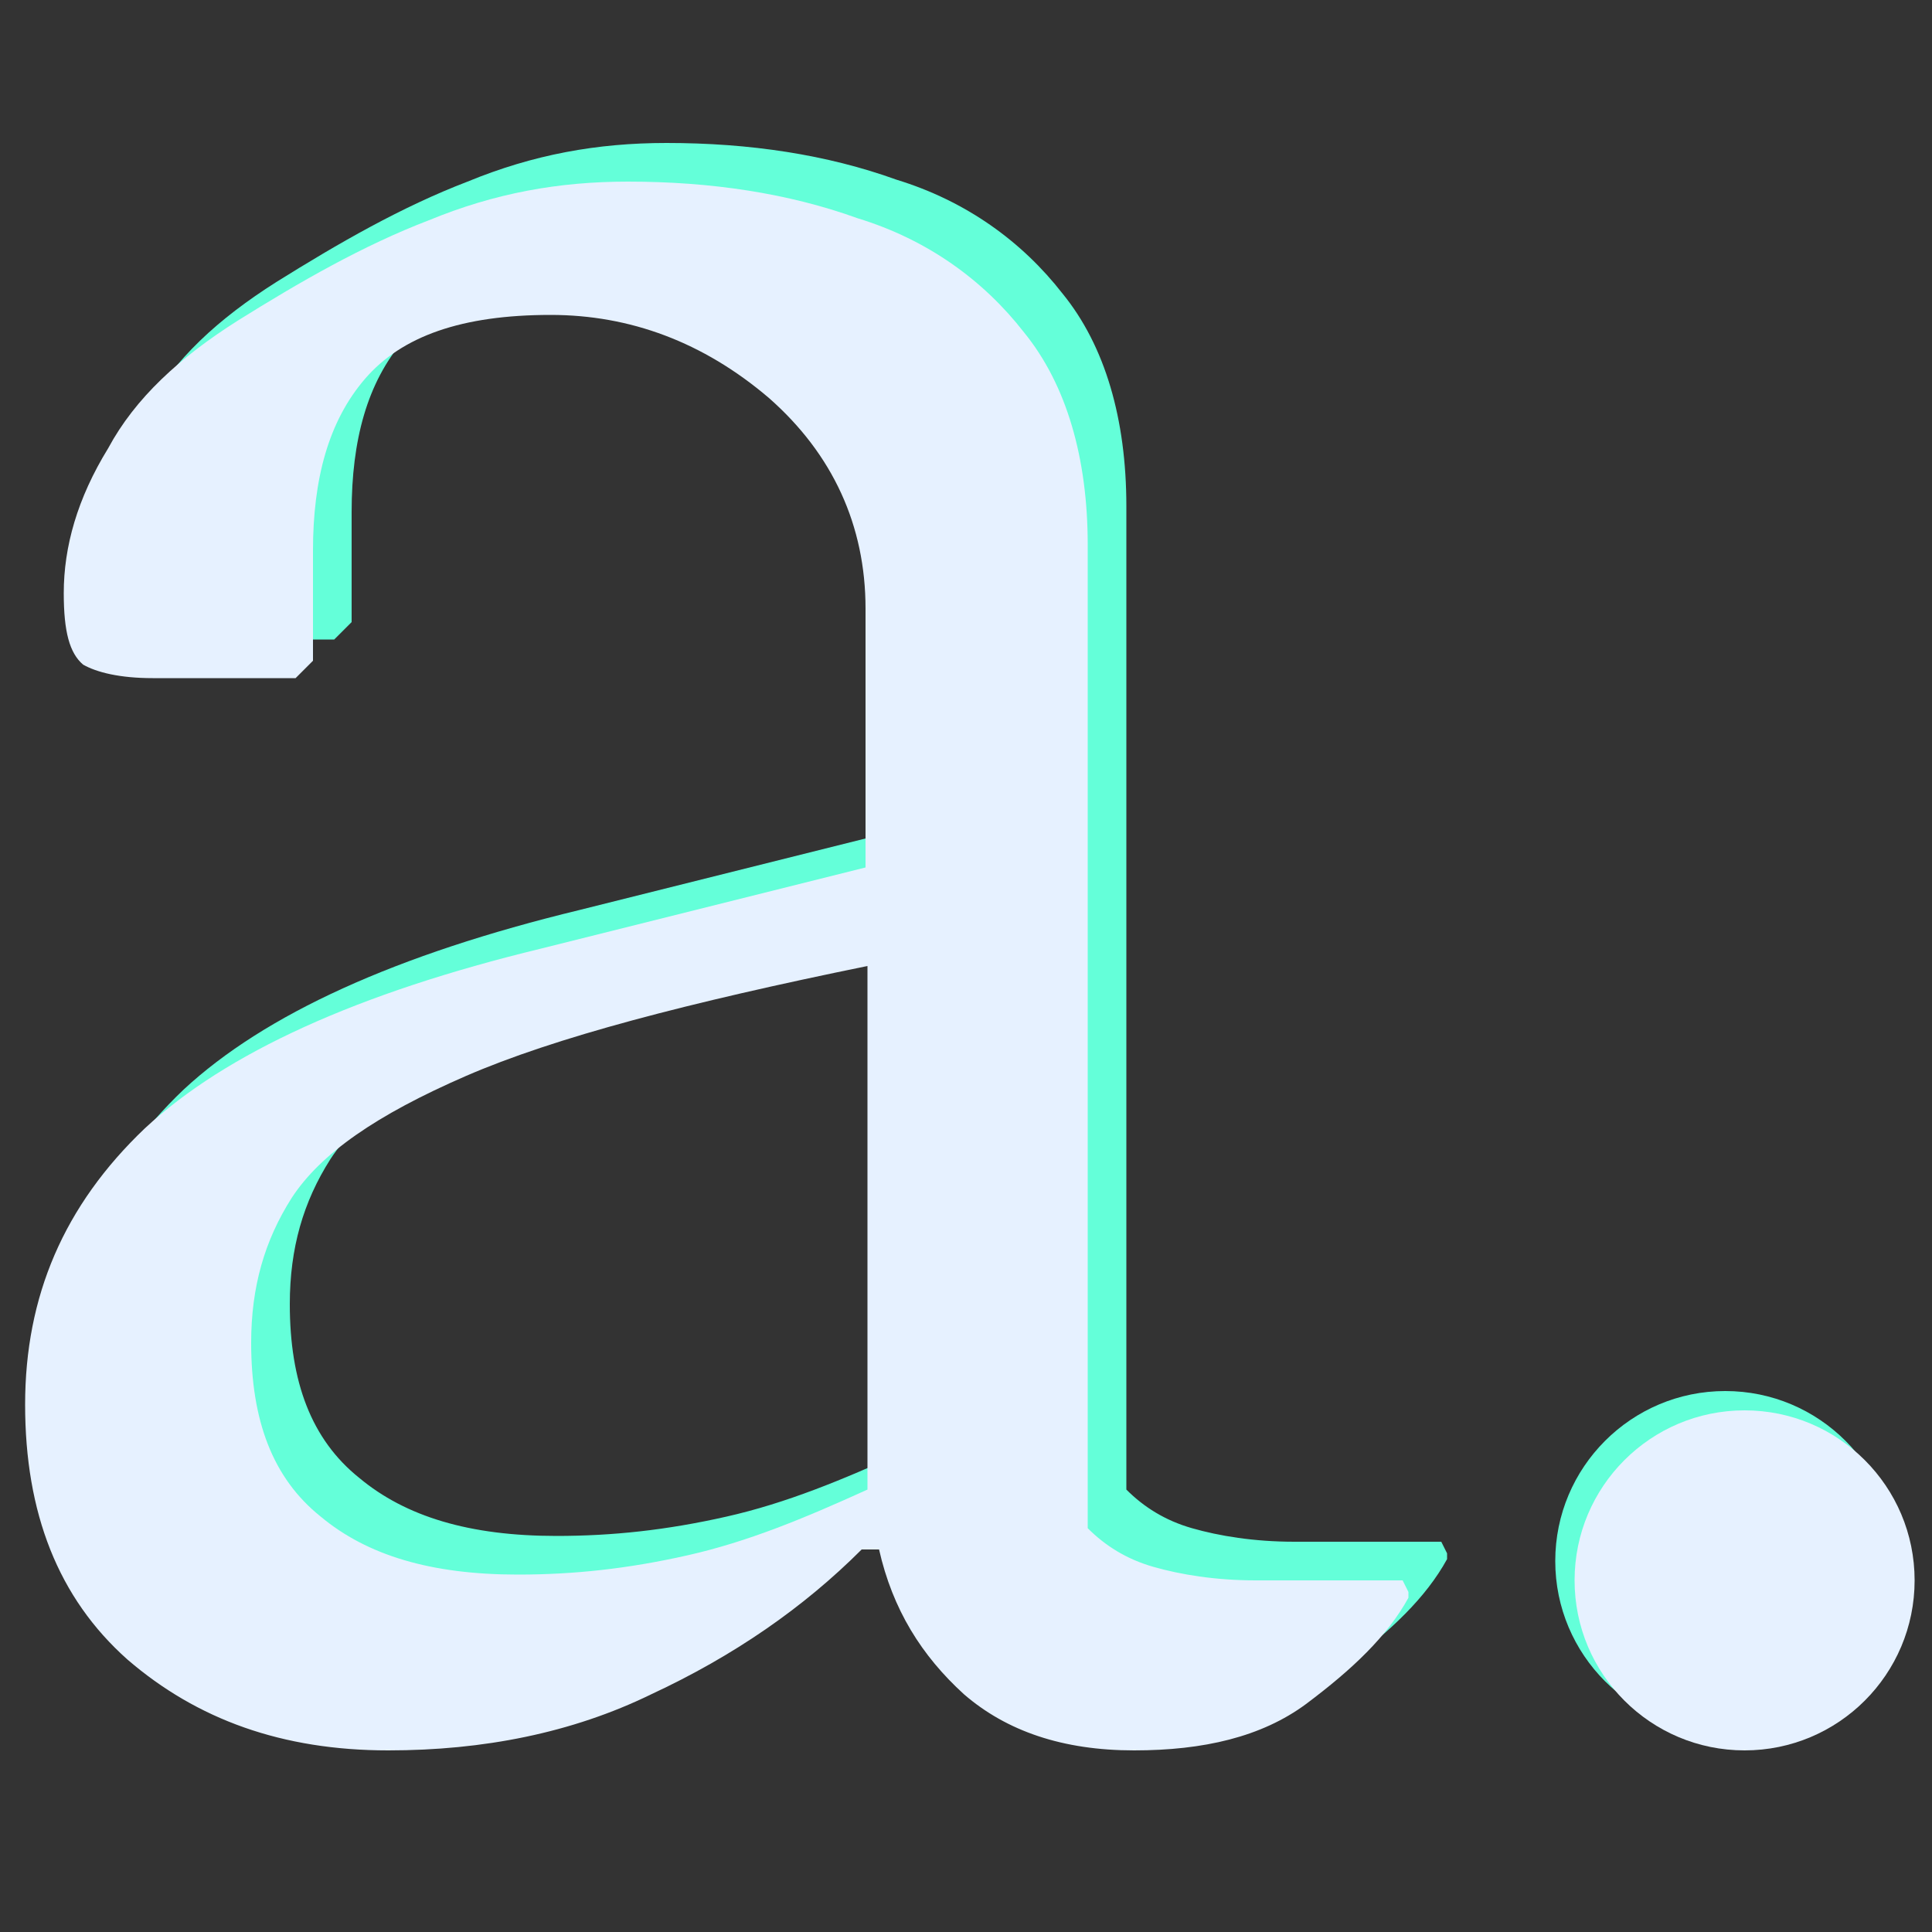
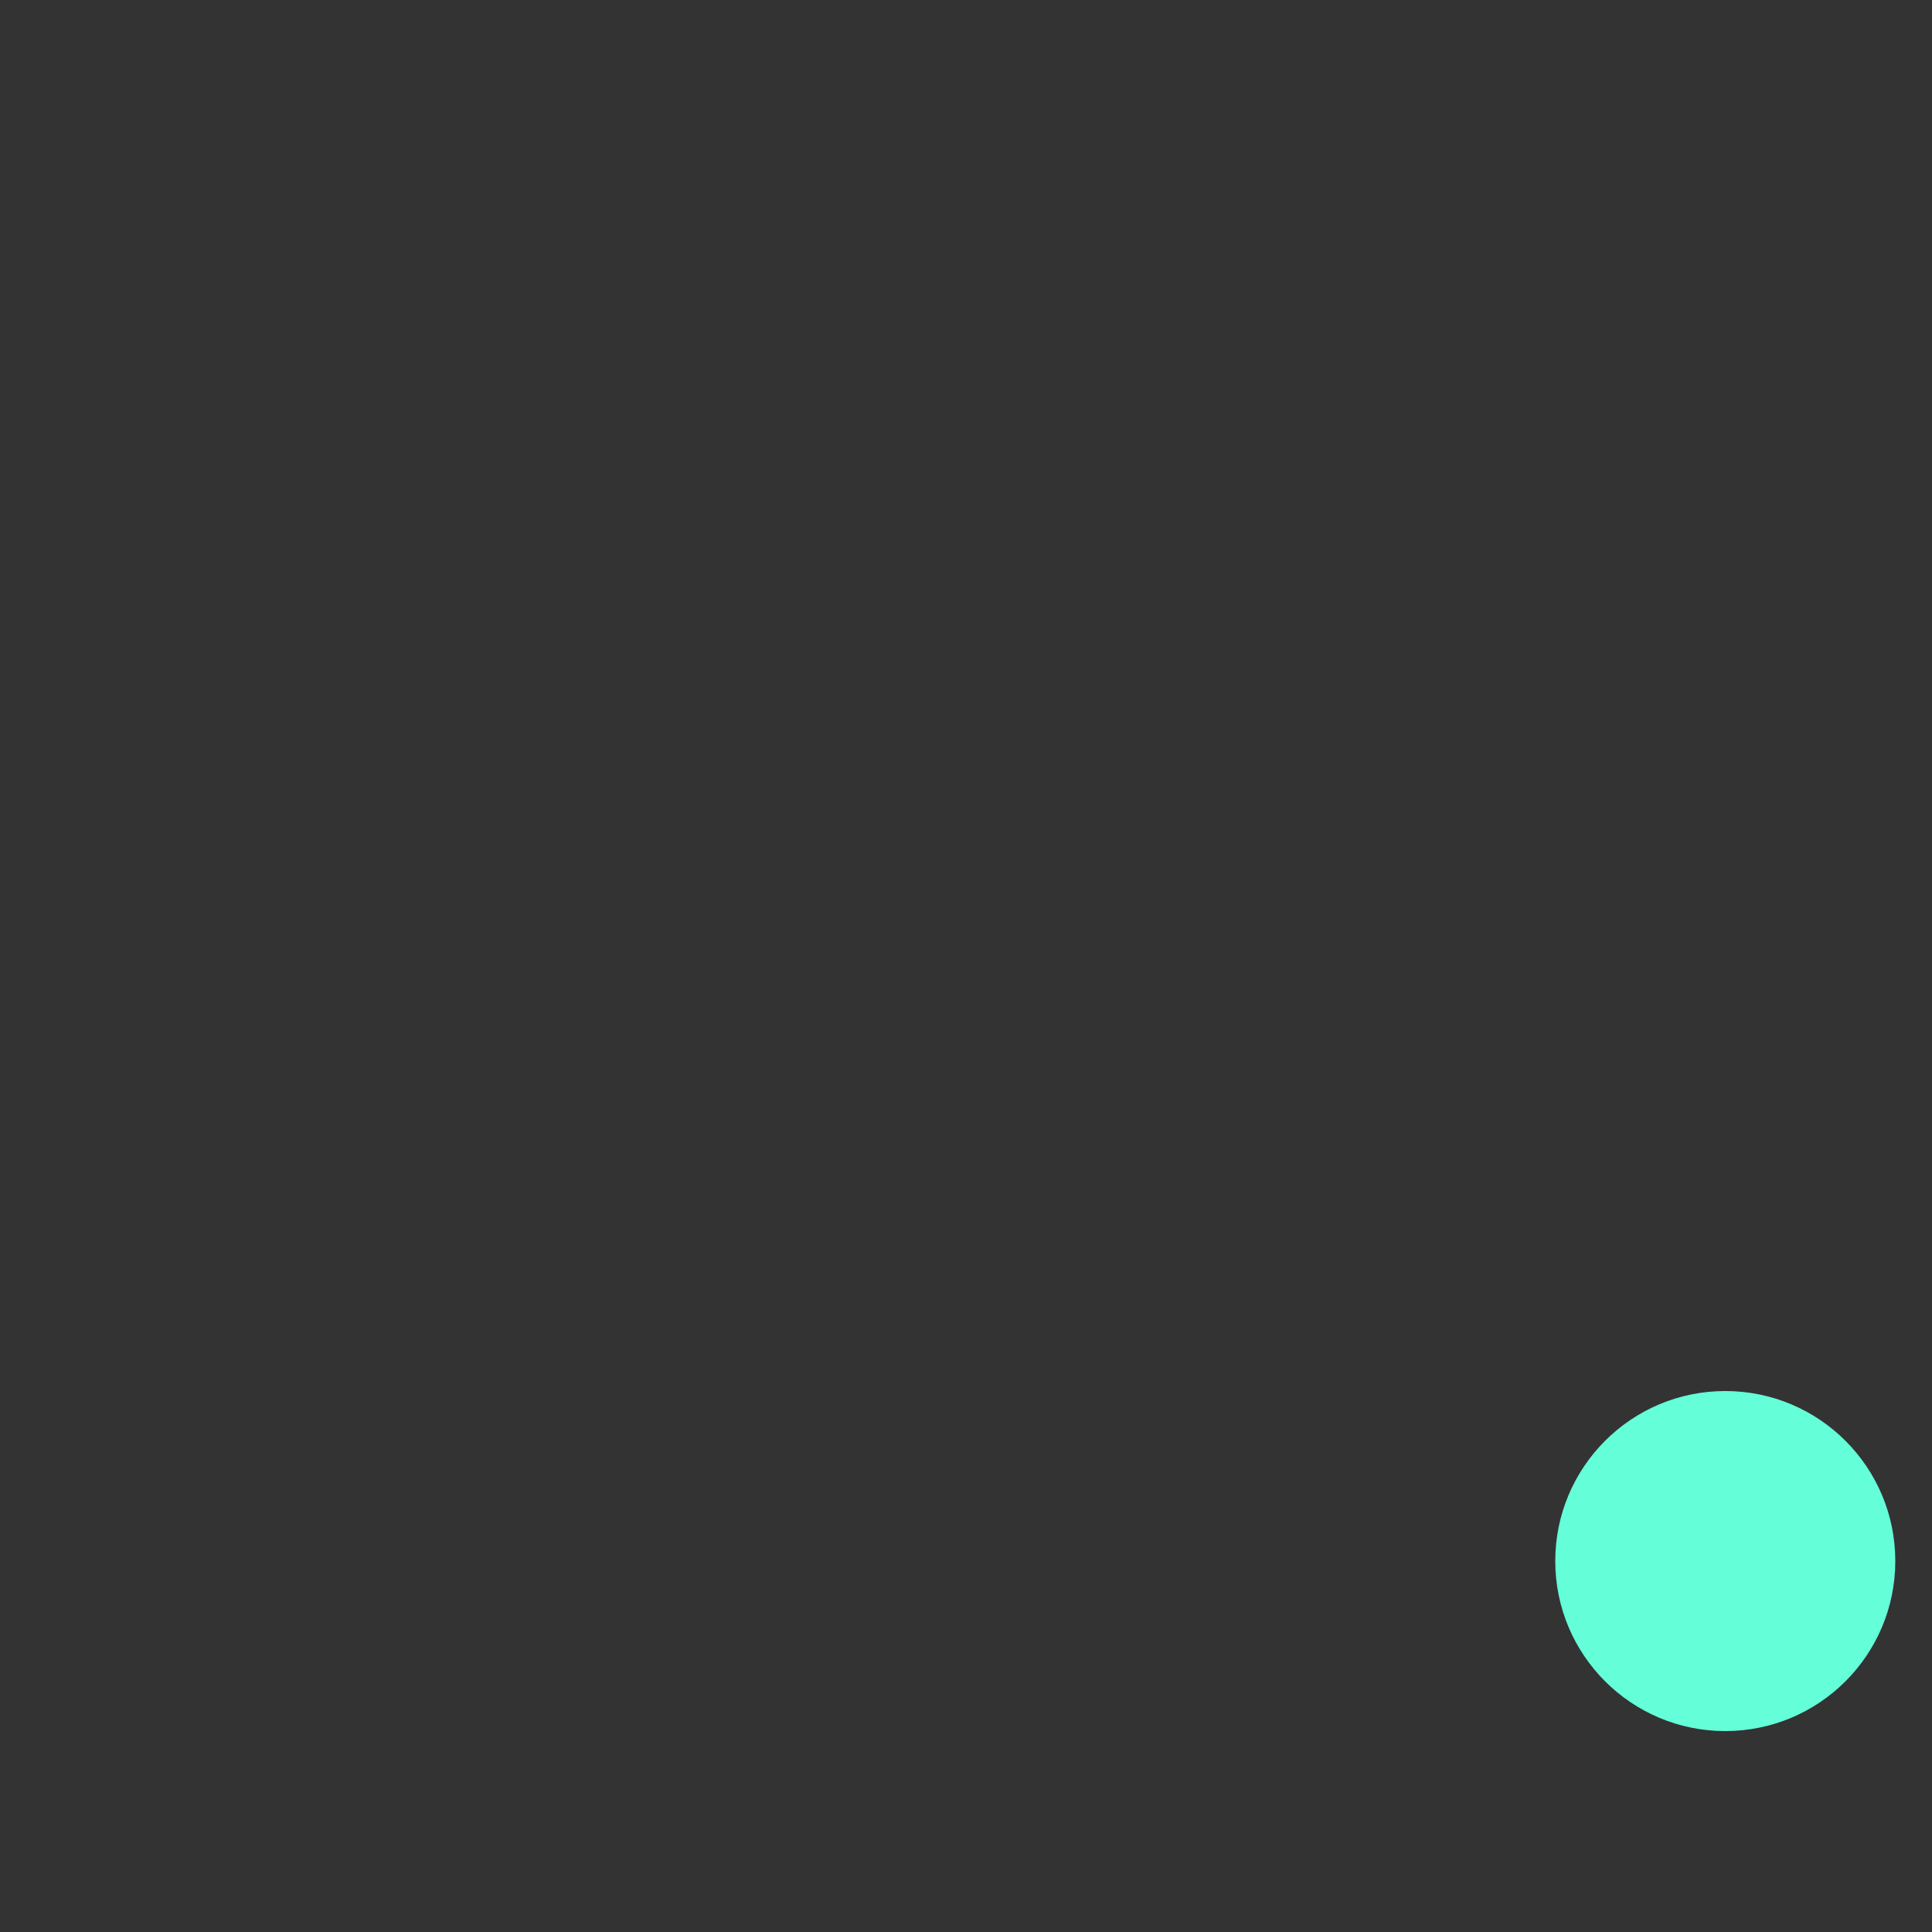
<svg xmlns="http://www.w3.org/2000/svg" version="1.1" id="Layer_1" x="0px" y="0px" viewBox="0 0 100 100" style="enable-background:new 0 0 100 100;" xml:space="preserve">
  <rect x="0" y="0" width="100" height="100" fill="#333333" stroke="none" />
  <style type="text/css">
	.st0{fill:#64FFD9;}
	.st1{fill:#E6F1FF;}
</style>
  <g>
-     <path class="st0" d="M22.1,88.6c-5.5,0-9.9-1.6-13.5-4.7c-3.6-3.2-5.3-7.6-5.3-13.2c0-5.6,2-10.3,6.2-14.3c4.2-3.9,11-7,20.5-9.3   l16.8-4.2V29.5c0-4.3-1.7-8-5-10.9c-3.4-2.9-7.2-4.3-11.3-4.3c-4.6,0-7.7,1.1-9.6,3.3c-1.9,2.2-2.7,5.2-2.7,8.9v5.7l-0.9,0.9H9.9   c-1.7,0-2.9-0.3-3.6-0.7c-0.7-0.6-1-1.7-1-3.7c0-2.4,0.7-4.9,2.3-7.5c1.4-2.6,3.7-4.7,6.7-6.6c3.2-2,6.5-3.9,9.9-5.2   c3.4-1.4,6.7-2,10.3-2c4.3,0,8.3,0.6,11.9,1.9c3.6,1.1,6.5,3.2,8.6,5.9c2.2,2.7,3.3,6.5,3.3,11v50.9c0.9,0.9,2,1.6,3.4,2   c1.4,0.4,3.2,0.7,5.3,0.7h7.6l0.3,0.6v0.3c-1.1,2-2.9,3.7-5.3,5.5c-2.3,1.7-5.3,2.4-8.9,2.4c-3.7,0-6.6-1-8.8-2.9   c-2.2-2-3.7-4.4-4.4-7.5h-0.9c-3,3-6.6,5.5-10.9,7.5C31.6,87.7,27,88.6,22.1,88.6z M15,67.5c0,4,1.1,7,3.6,9c2.4,2,5.7,3,10.2,3   c2.9,0,5.7-0.3,8.8-1s6-1.9,9.3-3.4V48c-9.3,1.9-16.2,3.7-20.8,5.7s-7.5,4-9,6.3C15.7,62.2,15,64.6,15,67.5z" />
-   </g>
+     </g>
  <g>
-     <path class="st1" d="M20.1,90.6c-5.5,0-9.9-1.6-13.5-4.7c-3.6-3.2-5.3-7.6-5.3-13.2c0-5.6,2-10.3,6.2-14.3c4.2-3.9,11-7,20.5-9.3   l16.8-4.2V31.5c0-4.3-1.7-8-5-10.9c-3.4-2.9-7.2-4.3-11.3-4.3c-4.6,0-7.7,1.1-9.6,3.3c-1.9,2.2-2.7,5.2-2.7,8.9v5.7l-0.9,0.9H7.9   c-1.7,0-2.9-0.3-3.6-0.7c-0.7-0.6-1-1.7-1-3.7c0-2.4,0.7-4.9,2.3-7.5c1.4-2.6,3.7-4.7,6.7-6.6c3.2-2,6.5-3.9,9.9-5.2   c3.4-1.4,6.7-2,10.3-2c4.3,0,8.3,0.6,11.9,1.9c3.6,1.1,6.5,3.2,8.6,5.9c2.2,2.7,3.3,6.5,3.3,11v50.9c0.9,0.9,2,1.6,3.4,2   c1.4,0.4,3.2,0.7,5.3,0.7h7.6l0.3,0.6v0.3c-1.1,2-2.9,3.7-5.3,5.5c-2.3,1.7-5.3,2.4-8.9,2.4c-3.7,0-6.6-1-8.8-2.9   c-2.2-2-3.7-4.4-4.4-7.5h-0.9c-3,3-6.6,5.5-10.9,7.5C29.6,89.7,25,90.6,20.1,90.6z M13,69.5c0,4,1.1,7,3.6,9c2.4,2,5.7,3,10.2,3   c2.9,0,5.7-0.3,8.8-1s6-1.9,9.3-3.4V50c-9.3,1.9-16.2,3.7-20.8,5.7s-7.5,4-9,6.3C13.7,64.2,13,66.6,13,69.5z" />
-   </g>
+     </g>
  <circle class="st0" cx="89.3" cy="80.8" r="8.8" />
-   <circle class="st1" cx="90.3" cy="81.8" r="8.8" />
</svg>